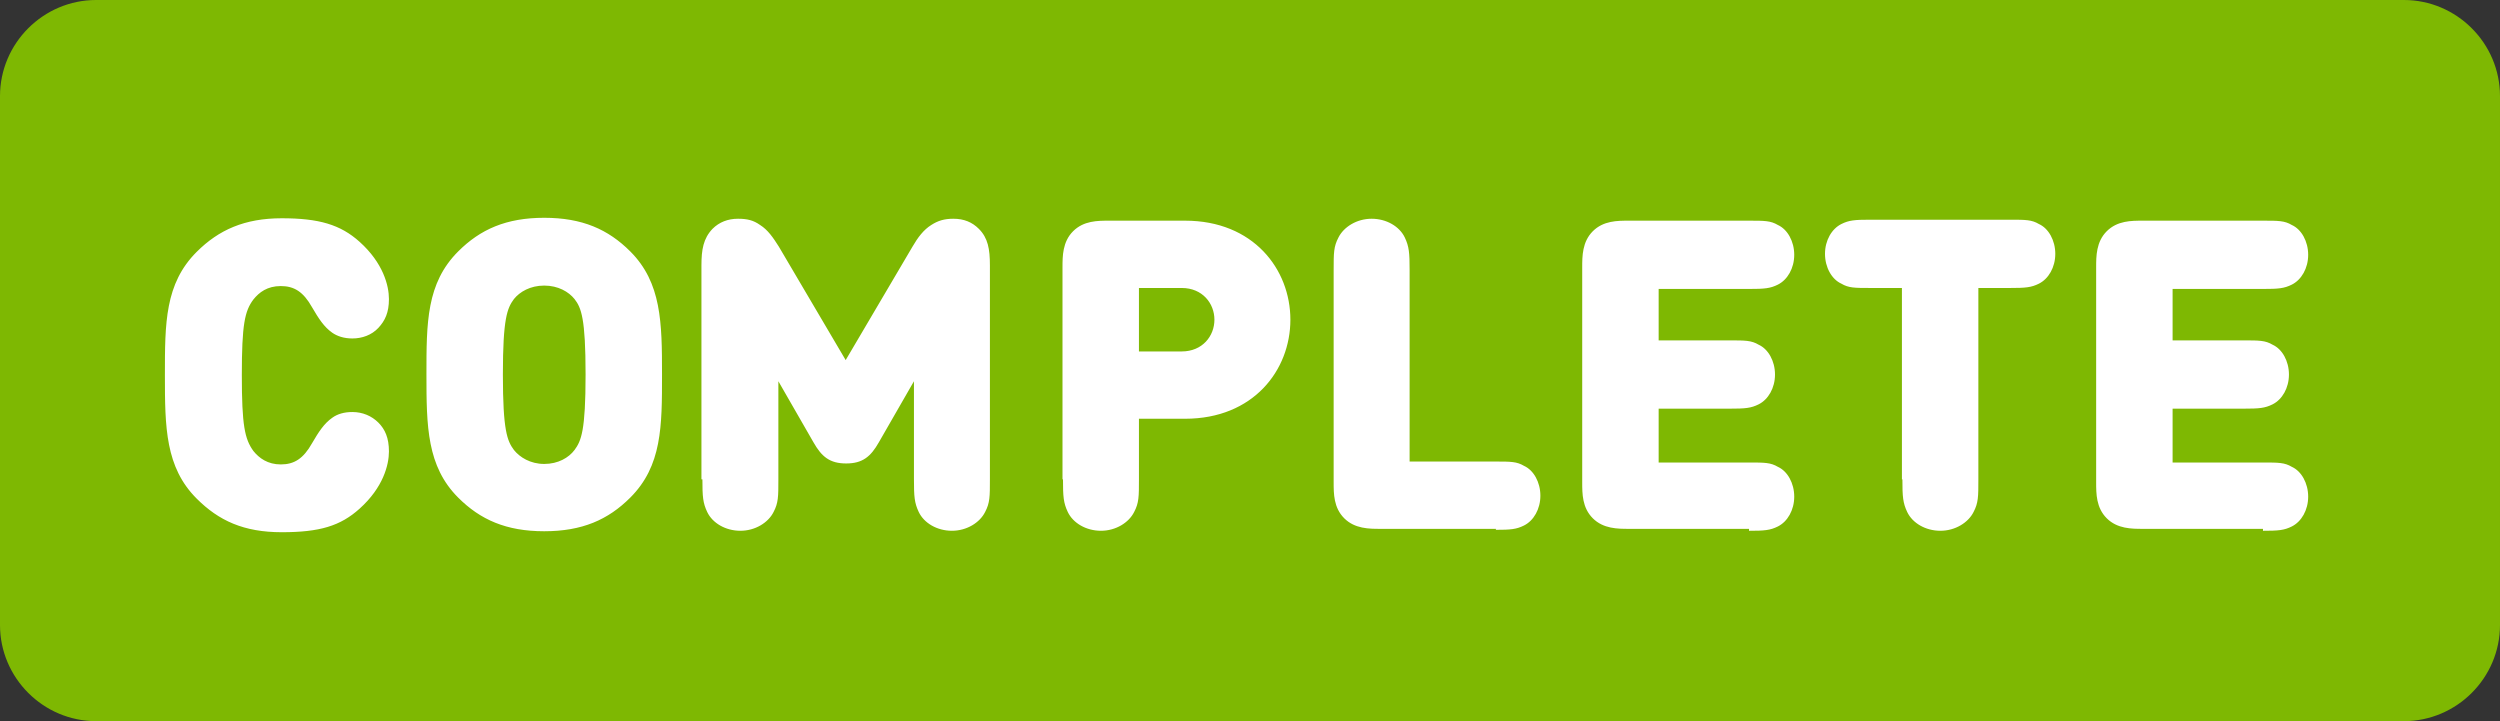
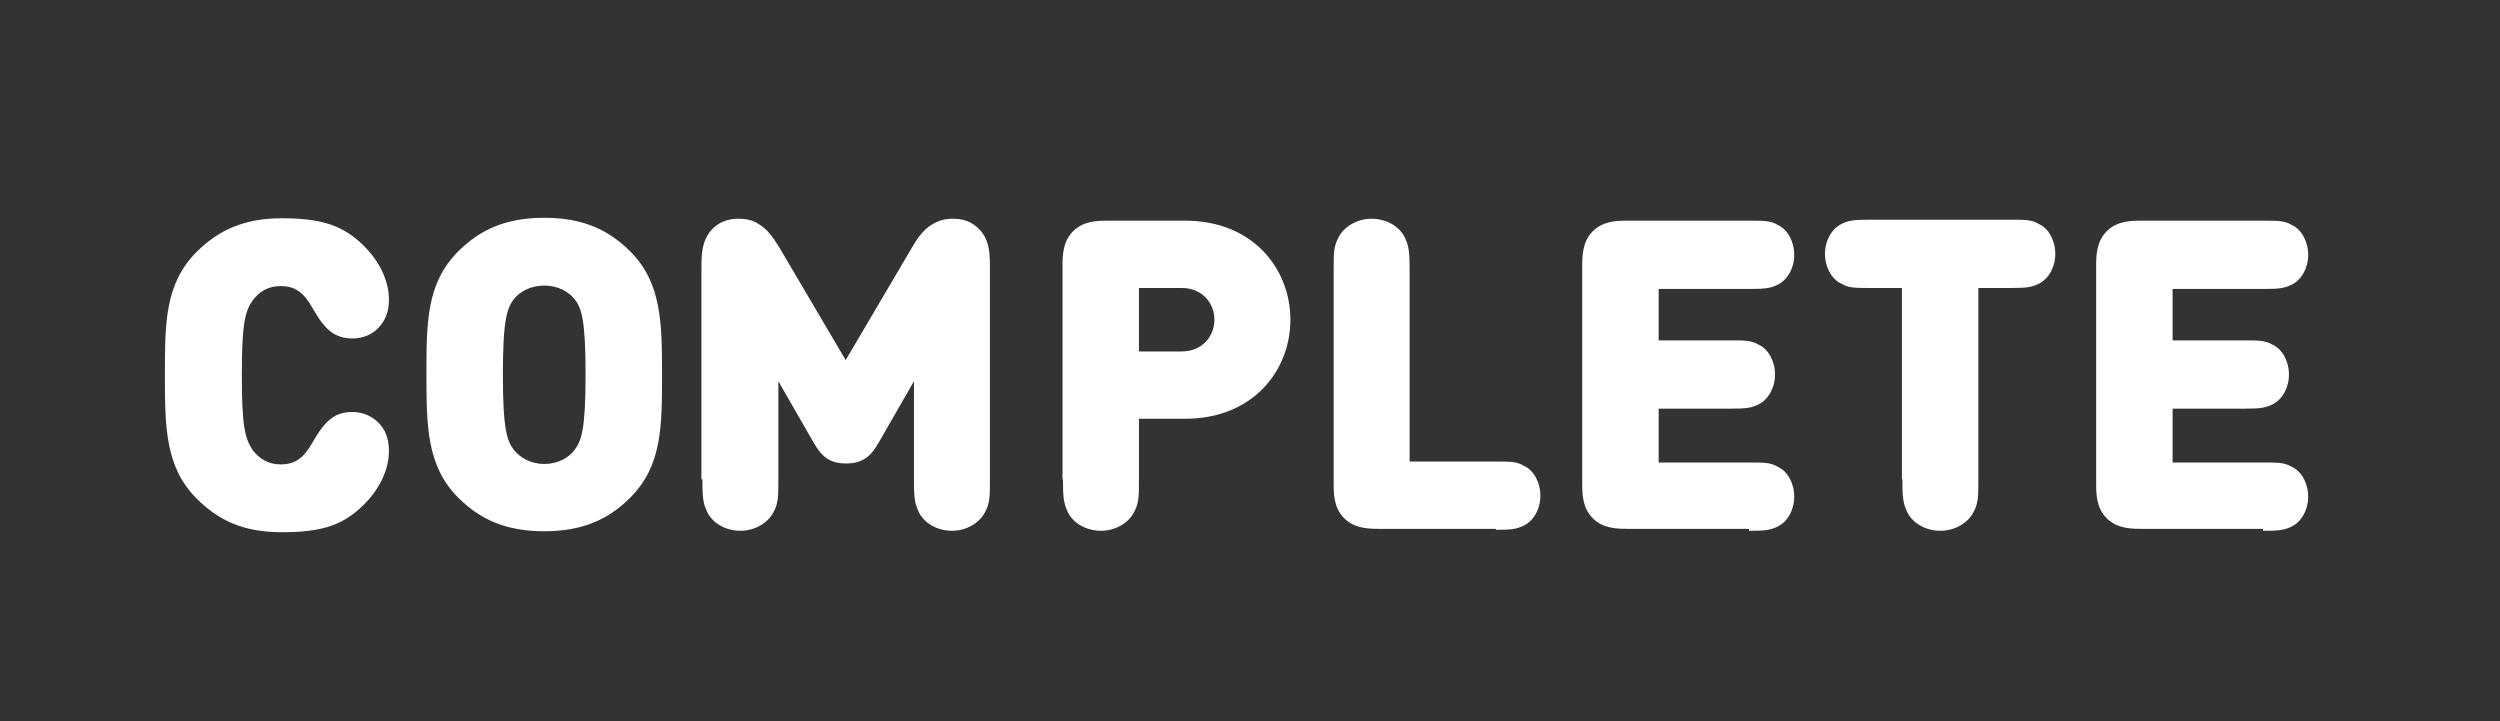
<svg xmlns="http://www.w3.org/2000/svg" id="Object" width="52" height="15" viewBox="0 0 52 15">
  <rect x="0" y="0" width="52" height="15" fill="#333333" stroke="none" />
  <defs>
    <style>
      .cls-1 {
        fill: #fff;
      }

      .cls-2 {
        fill: #7eb802;
      }
    </style>
  </defs>
-   <path class="cls-2" d="M0,2C0,.9.9,0,2,0h48c1.1,0,2,.9,2,2v11c0,1.1-.9,2-2,2H2c-1.1,0-2-.9-2-2V2Z" />
  <path class="cls-1" d="M3.43,7.8c0-1.08,0-1.9.66-2.56.46-.46,1-.7,1.77-.7s1.22.13,1.62.49c.49.44.61.91.61,1.19s-.08.45-.22.6-.34.22-.54.22c-.18,0-.32-.05-.42-.12-.17-.12-.28-.29-.42-.53-.18-.32-.37-.44-.65-.44s-.45.13-.57.28c-.18.24-.24.52-.24,1.57s.06,1.33.24,1.58c.12.15.3.28.57.28.28,0,.47-.12.65-.44.14-.24.25-.41.42-.53.11-.08.25-.12.42-.12.21,0,.4.08.54.22s.22.32.22.6-.12.75-.61,1.19c-.4.36-.83.49-1.62.49s-1.31-.24-1.77-.7c-.65-.65-.66-1.48-.66-2.56ZM13.11,10.35c-.46.46-1,.7-1.79.7s-1.33-.24-1.79-.7c-.65-.65-.66-1.48-.66-2.56s0-1.9.66-2.56c.46-.46,1-.7,1.79-.7s1.33.24,1.79.7c.65.65.66,1.48.66,2.56s0,1.9-.66,2.56ZM11.95,9.36c.14-.19.23-.4.23-1.57s-.09-1.39-.23-1.57c-.12-.15-.34-.28-.63-.28s-.51.13-.63.28c-.14.19-.23.4-.23,1.57s.09,1.38.23,1.57c.12.15.34.29.63.29s.51-.13.63-.29ZM14.59,9.97v-4.45c0-.33.04-.56.23-.76.14-.14.32-.21.53-.21.19,0,.32.03.46.13.16.1.27.26.39.45l1.39,2.36,1.39-2.36c.11-.19.23-.35.39-.45.14-.09.27-.13.46-.13.22,0,.39.07.53.21.19.19.23.42.23.76v4.45c0,.36,0,.49-.1.68-.11.22-.38.39-.69.39s-.58-.16-.69-.39c-.09-.19-.1-.32-.1-.68v-2.04l-.73,1.27c-.17.3-.34.44-.68.44s-.51-.14-.68-.44l-.73-1.27v2.04c0,.36,0,.49-.1.68-.11.22-.38.39-.69.39s-.58-.16-.69-.39c-.09-.19-.1-.32-.1-.68ZM22.1,9.97v-4.41c0-.23,0-.53.22-.75.22-.22.51-.22.75-.22h1.58c1.42,0,2.19,1.01,2.19,2.06s-.77,2.06-2.19,2.06h-.96v1.26c0,.36,0,.49-.1.68-.11.22-.38.39-.69.39s-.58-.16-.69-.39c-.09-.19-.1-.32-.1-.68ZM23.69,7.31h.89c.43,0,.68-.32.68-.66s-.25-.66-.68-.66h-.89v1.31ZM31.12,11h-2.41c-.23,0-.53,0-.75-.22-.22-.22-.22-.51-.22-.75v-4.41c0-.36,0-.49.1-.68.11-.22.38-.39.69-.39s.58.16.69.39c.09.19.1.32.1.68v3.98h1.78c.32,0,.45,0,.6.09.2.09.34.34.34.62s-.14.52-.34.62c-.16.08-.28.09-.59.09ZM36.38,11h-2.5c-.23,0-.53,0-.75-.22-.22-.22-.22-.51-.22-.75v-4.47c0-.23,0-.53.22-.75.22-.22.51-.22.75-.22h2.5c.32,0,.45,0,.6.09.2.09.34.34.34.62s-.14.52-.34.62c-.16.08-.28.09-.6.09h-1.88v1.07h1.48c.32,0,.45,0,.6.09.2.09.34.34.34.62s-.14.52-.34.62c-.16.08-.28.09-.6.09h-1.48v1.12h1.88c.32,0,.45,0,.6.09.2.09.34.34.34.62s-.14.52-.34.62c-.16.08-.28.09-.6.09ZM39.56,9.97v-3.98h-.66c-.32,0-.45,0-.6-.09-.2-.09-.34-.34-.34-.62s.14-.52.34-.62c.16-.08.28-.09.6-.09h2.91c.32,0,.45,0,.6.09.2.09.34.34.34.62s-.14.52-.34.62c-.16.08-.28.09-.6.09h-.66v3.98c0,.36,0,.49-.1.68-.11.22-.38.39-.69.39s-.58-.16-.69-.39c-.09-.19-.1-.32-.1-.68ZM47.07,11h-2.5c-.23,0-.53,0-.75-.22-.22-.22-.22-.51-.22-.75v-4.47c0-.23,0-.53.22-.75.22-.22.51-.22.75-.22h2.5c.32,0,.45,0,.6.09.2.09.34.34.34.62s-.14.52-.34.62c-.16.08-.28.09-.6.09h-1.88v1.07h1.48c.32,0,.45,0,.6.09.2.09.34.34.34.62s-.14.52-.34.62c-.16.08-.28.09-.6.09h-1.48v1.12h1.88c.32,0,.45,0,.6.09.2.09.34.34.34.62s-.14.52-.34.62c-.16.08-.28.09-.6.09Z" />
</svg>